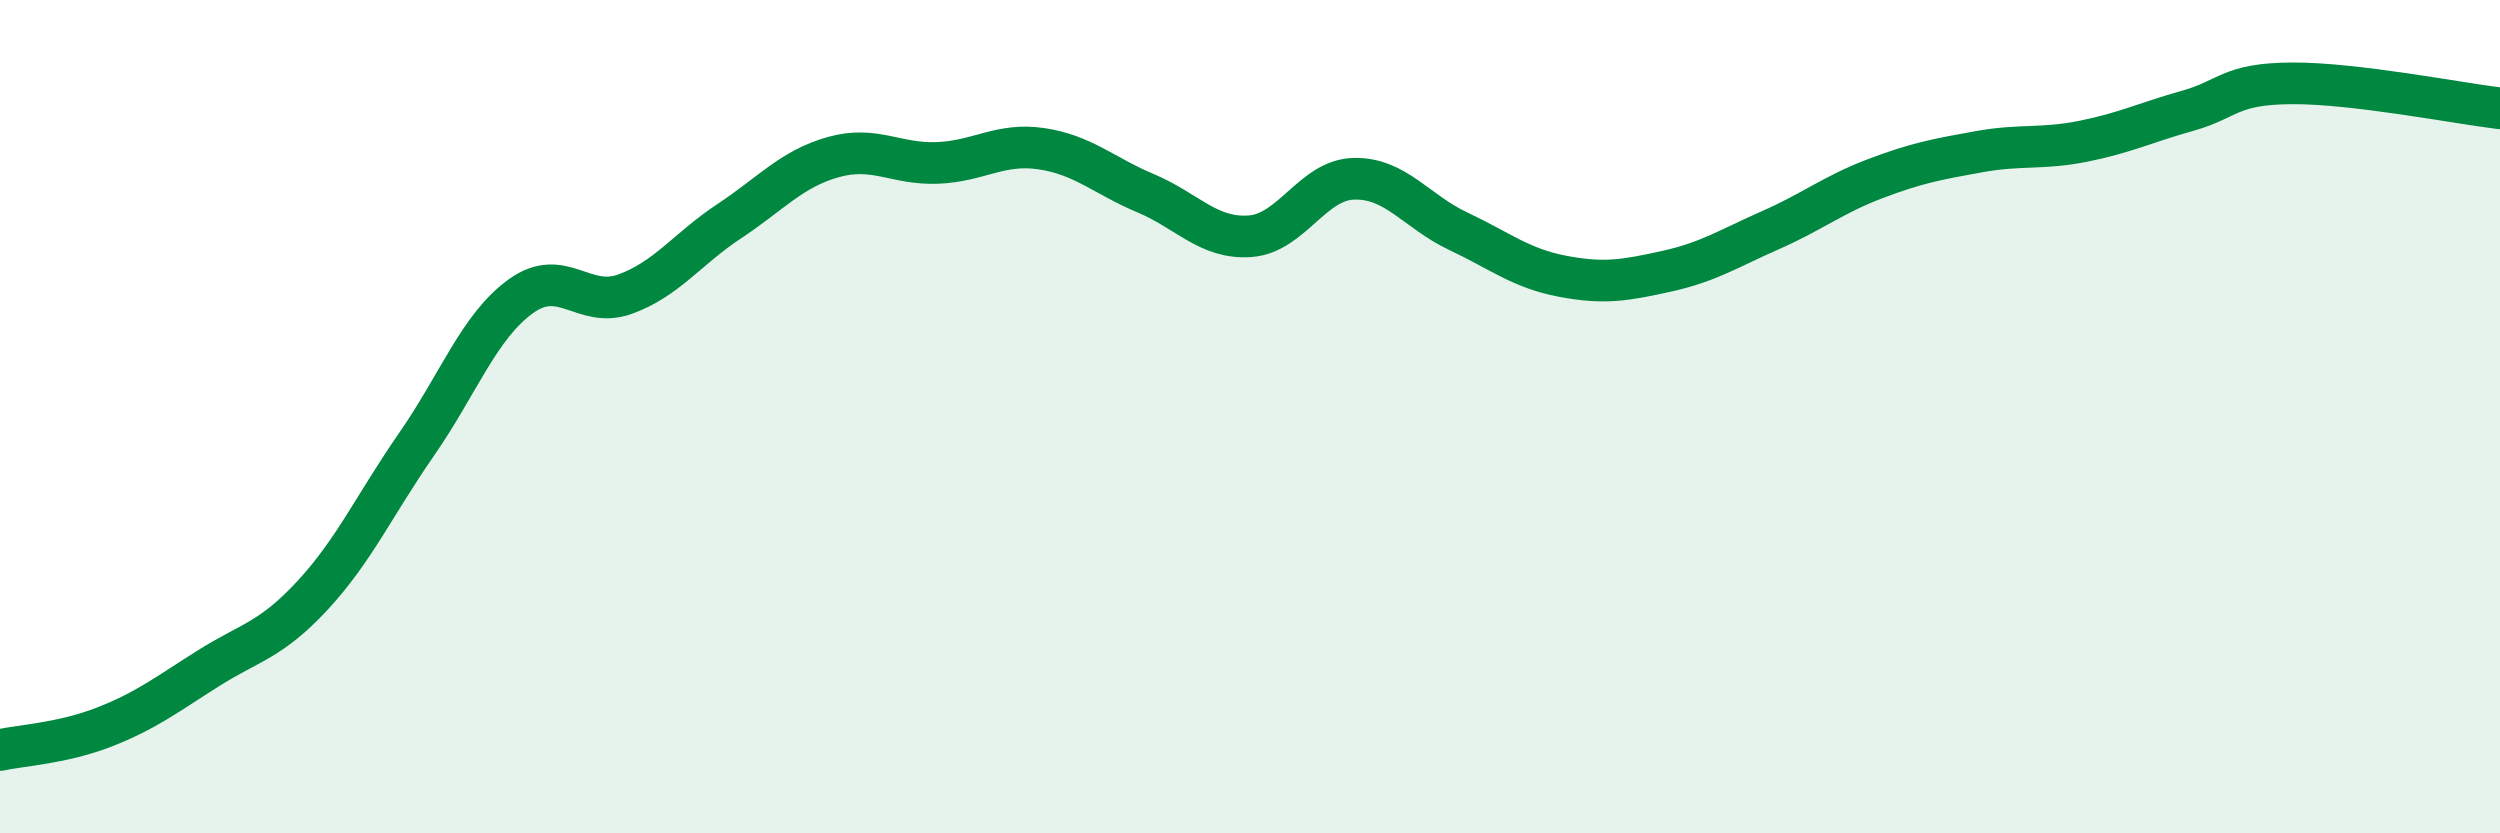
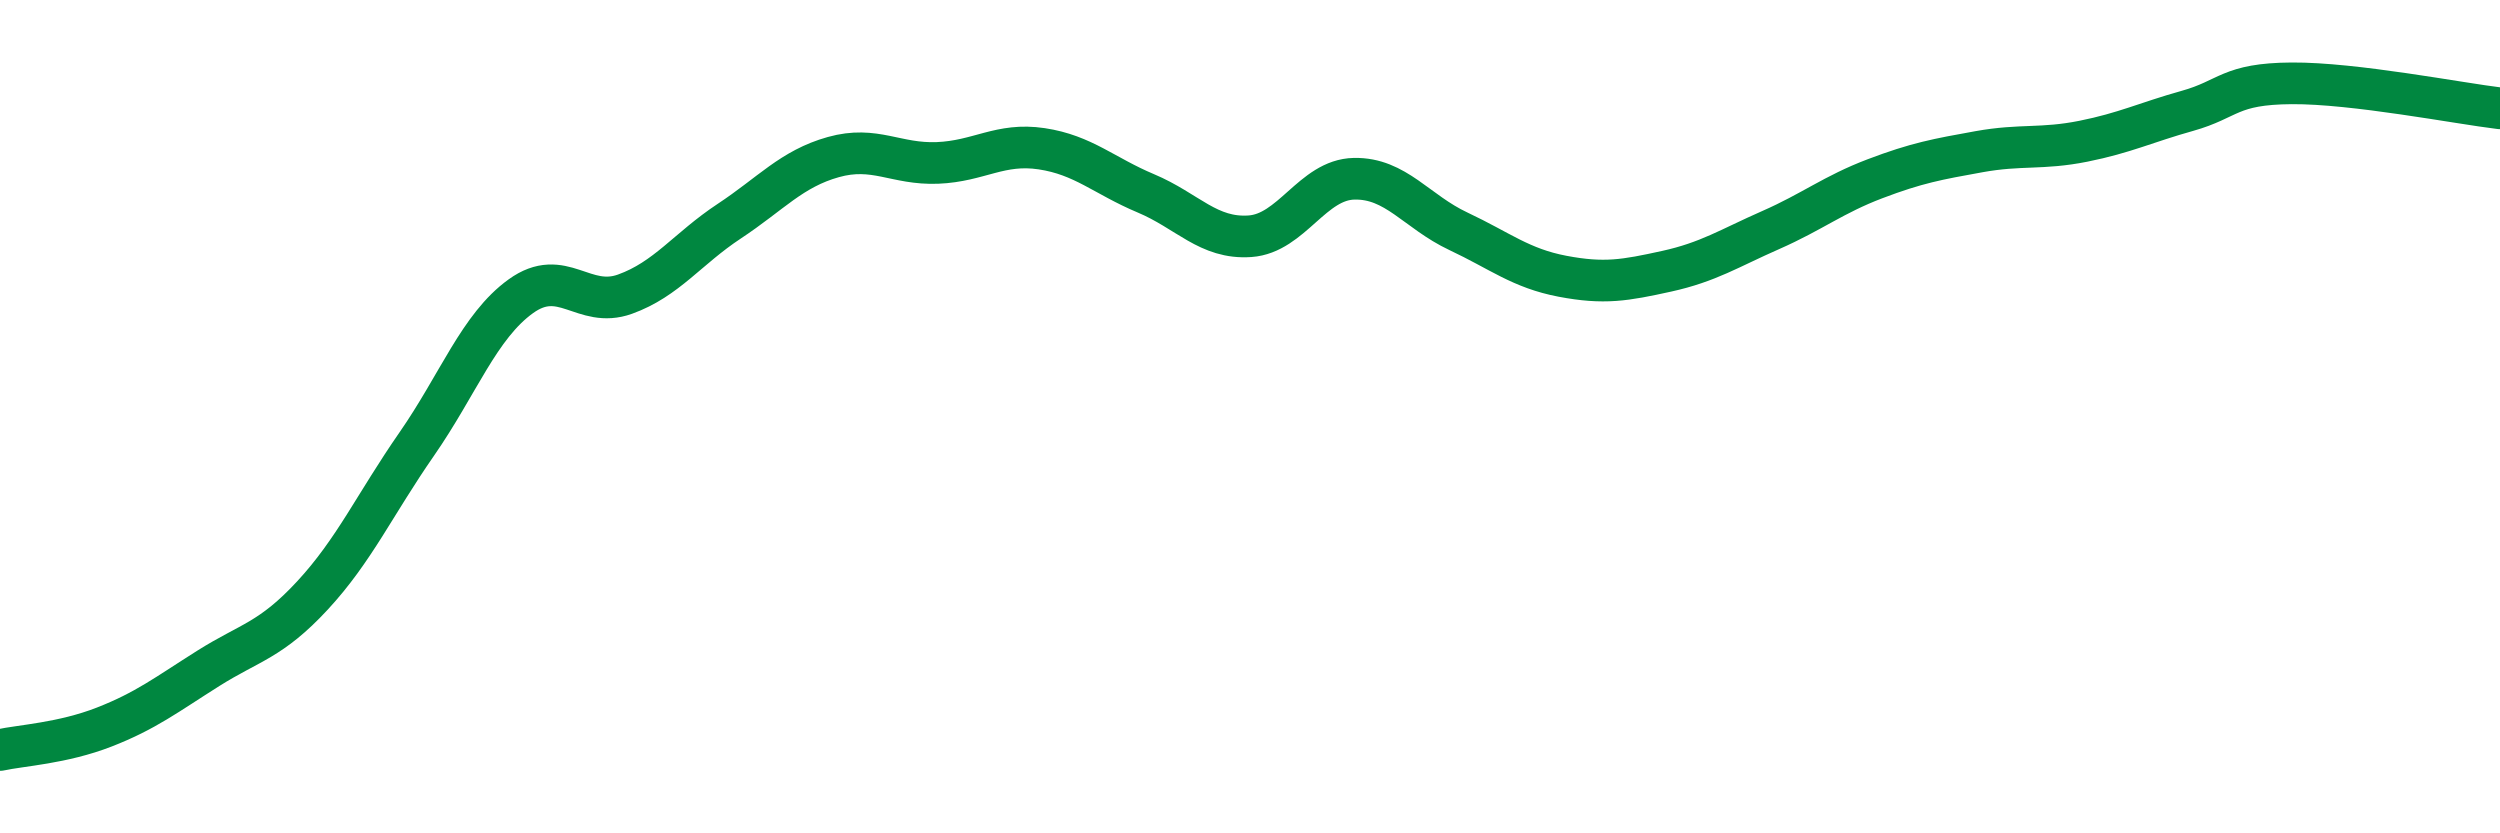
<svg xmlns="http://www.w3.org/2000/svg" width="60" height="20" viewBox="0 0 60 20">
-   <path d="M 0,18 C 0.5,17.89 1.5,17.84 2.5,17.45 C 3.5,17.06 4,16.67 5,16.04 C 6,15.41 6.5,15.37 7.5,14.29 C 8.5,13.21 9,12.1 10,10.66 C 11,9.22 11.5,7.83 12.5,7.11 C 13.5,6.39 14,7.42 15,7.06 C 16,6.7 16.5,5.97 17.5,5.31 C 18.5,4.65 19,4.05 20,3.77 C 21,3.49 21.5,3.95 22.5,3.91 C 23.5,3.87 24,3.42 25,3.57 C 26,3.72 26.5,4.22 27.5,4.64 C 28.5,5.06 29,5.74 30,5.67 C 31,5.6 31.5,4.31 32.5,4.29 C 33.5,4.27 34,5.08 35,5.55 C 36,6.02 36.5,6.44 37.5,6.63 C 38.5,6.82 39,6.73 40,6.51 C 41,6.29 41.5,5.96 42.5,5.52 C 43.5,5.08 44,4.67 45,4.29 C 46,3.91 46.5,3.82 47.5,3.64 C 48.5,3.46 49,3.59 50,3.39 C 51,3.19 51.5,2.94 52.5,2.66 C 53.5,2.38 53.5,2.01 55,2 C 56.5,1.99 59,2.48 60,2.6L60 20L0 20Z" fill="#008740" opacity="0.1" stroke-linecap="round" stroke-linejoin="round" />
  <path d="M 0,18 C 0.5,17.89 1.5,17.84 2.5,17.45 C 3.5,17.06 4,16.67 5,16.04 C 6,15.41 6.5,15.37 7.5,14.29 C 8.5,13.21 9,12.1 10,10.66 C 11,9.22 11.5,7.83 12.5,7.11 C 13.5,6.39 14,7.42 15,7.06 C 16,6.7 16.5,5.97 17.5,5.31 C 18.5,4.65 19,4.05 20,3.77 C 21,3.49 21.5,3.95 22.5,3.91 C 23.5,3.87 24,3.42 25,3.57 C 26,3.72 26.5,4.22 27.5,4.64 C 28.5,5.06 29,5.74 30,5.67 C 31,5.6 31.5,4.31 32.5,4.29 C 33.5,4.27 34,5.08 35,5.55 C 36,6.02 36.5,6.44 37.5,6.63 C 38.5,6.82 39,6.73 40,6.51 C 41,6.29 41.5,5.96 42.5,5.52 C 43.5,5.08 44,4.67 45,4.29 C 46,3.91 46.5,3.82 47.5,3.64 C 48.5,3.46 49,3.59 50,3.39 C 51,3.19 51.5,2.94 52.5,2.66 C 53.5,2.38 53.5,2.01 55,2 C 56.5,1.99 59,2.48 60,2.6" stroke="#008740" stroke-width="1" fill="none" stroke-linecap="round" stroke-linejoin="round" />
</svg>